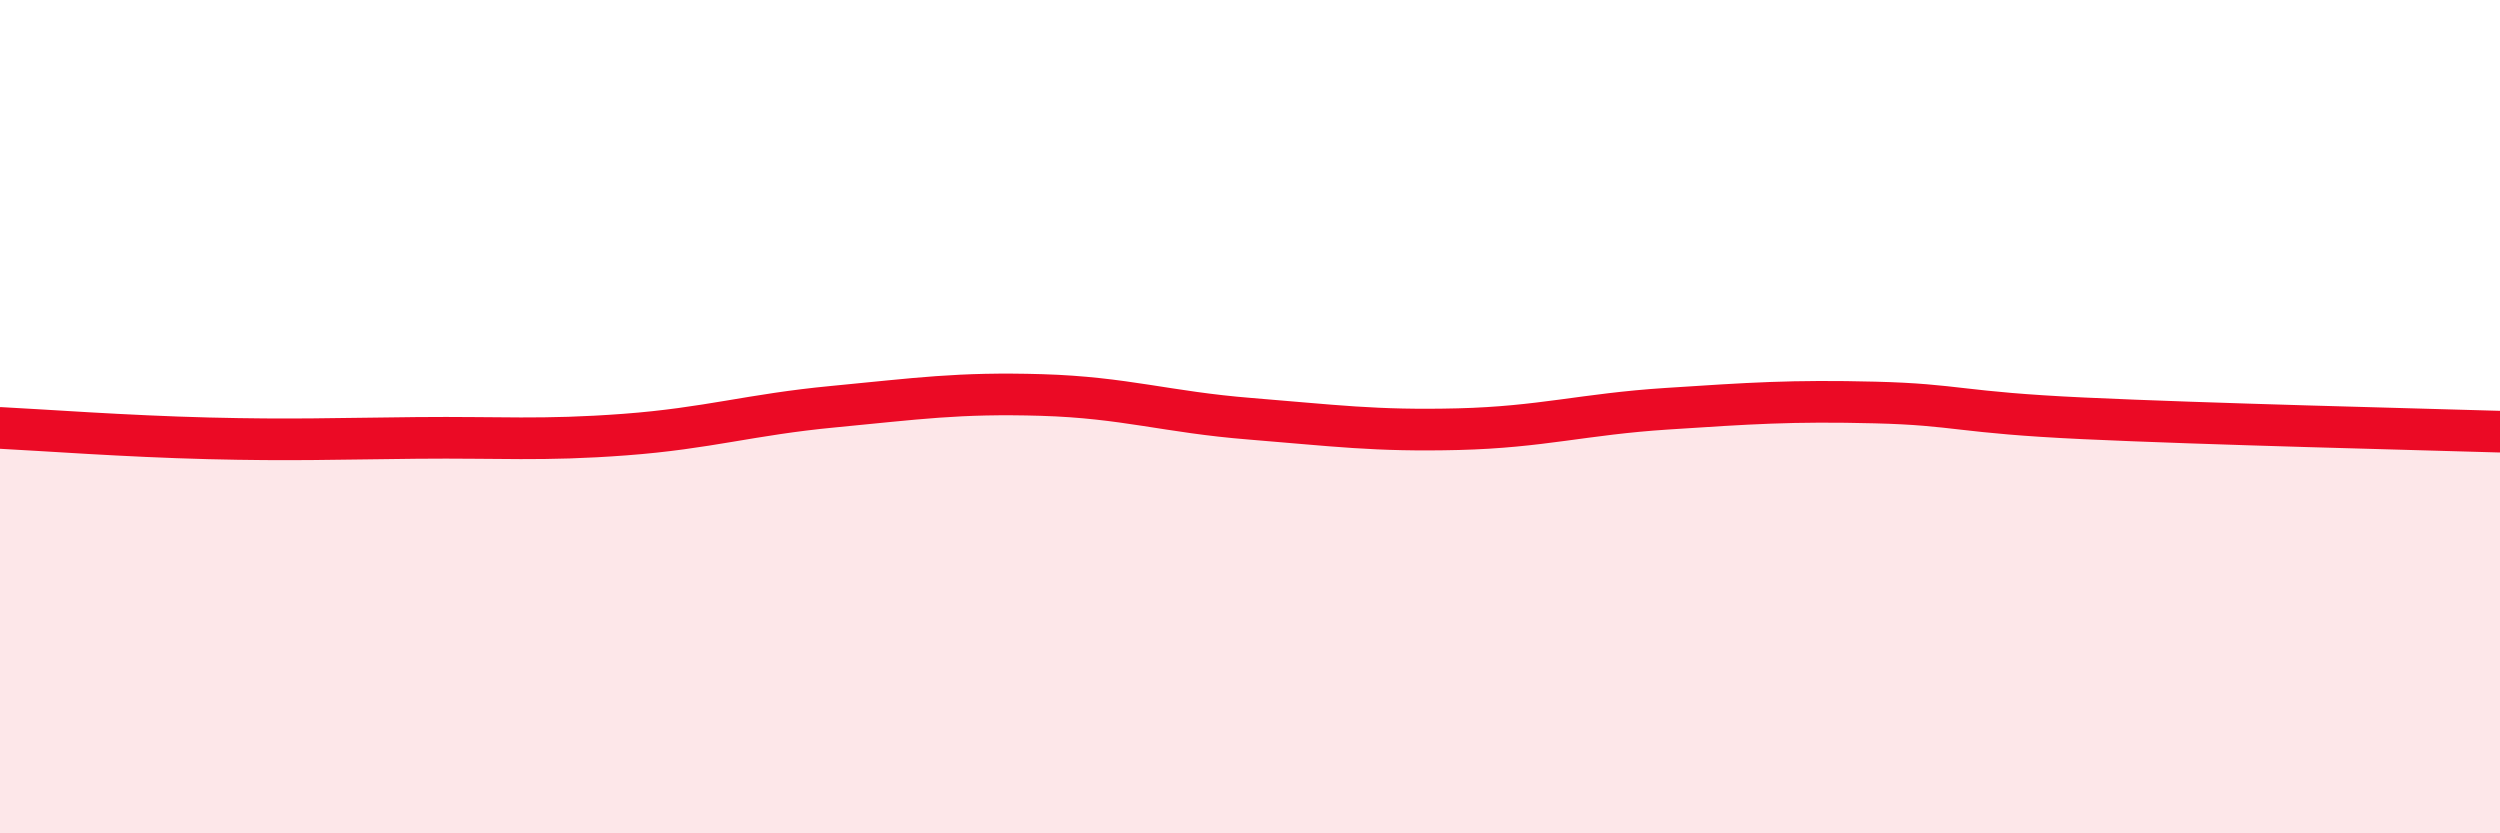
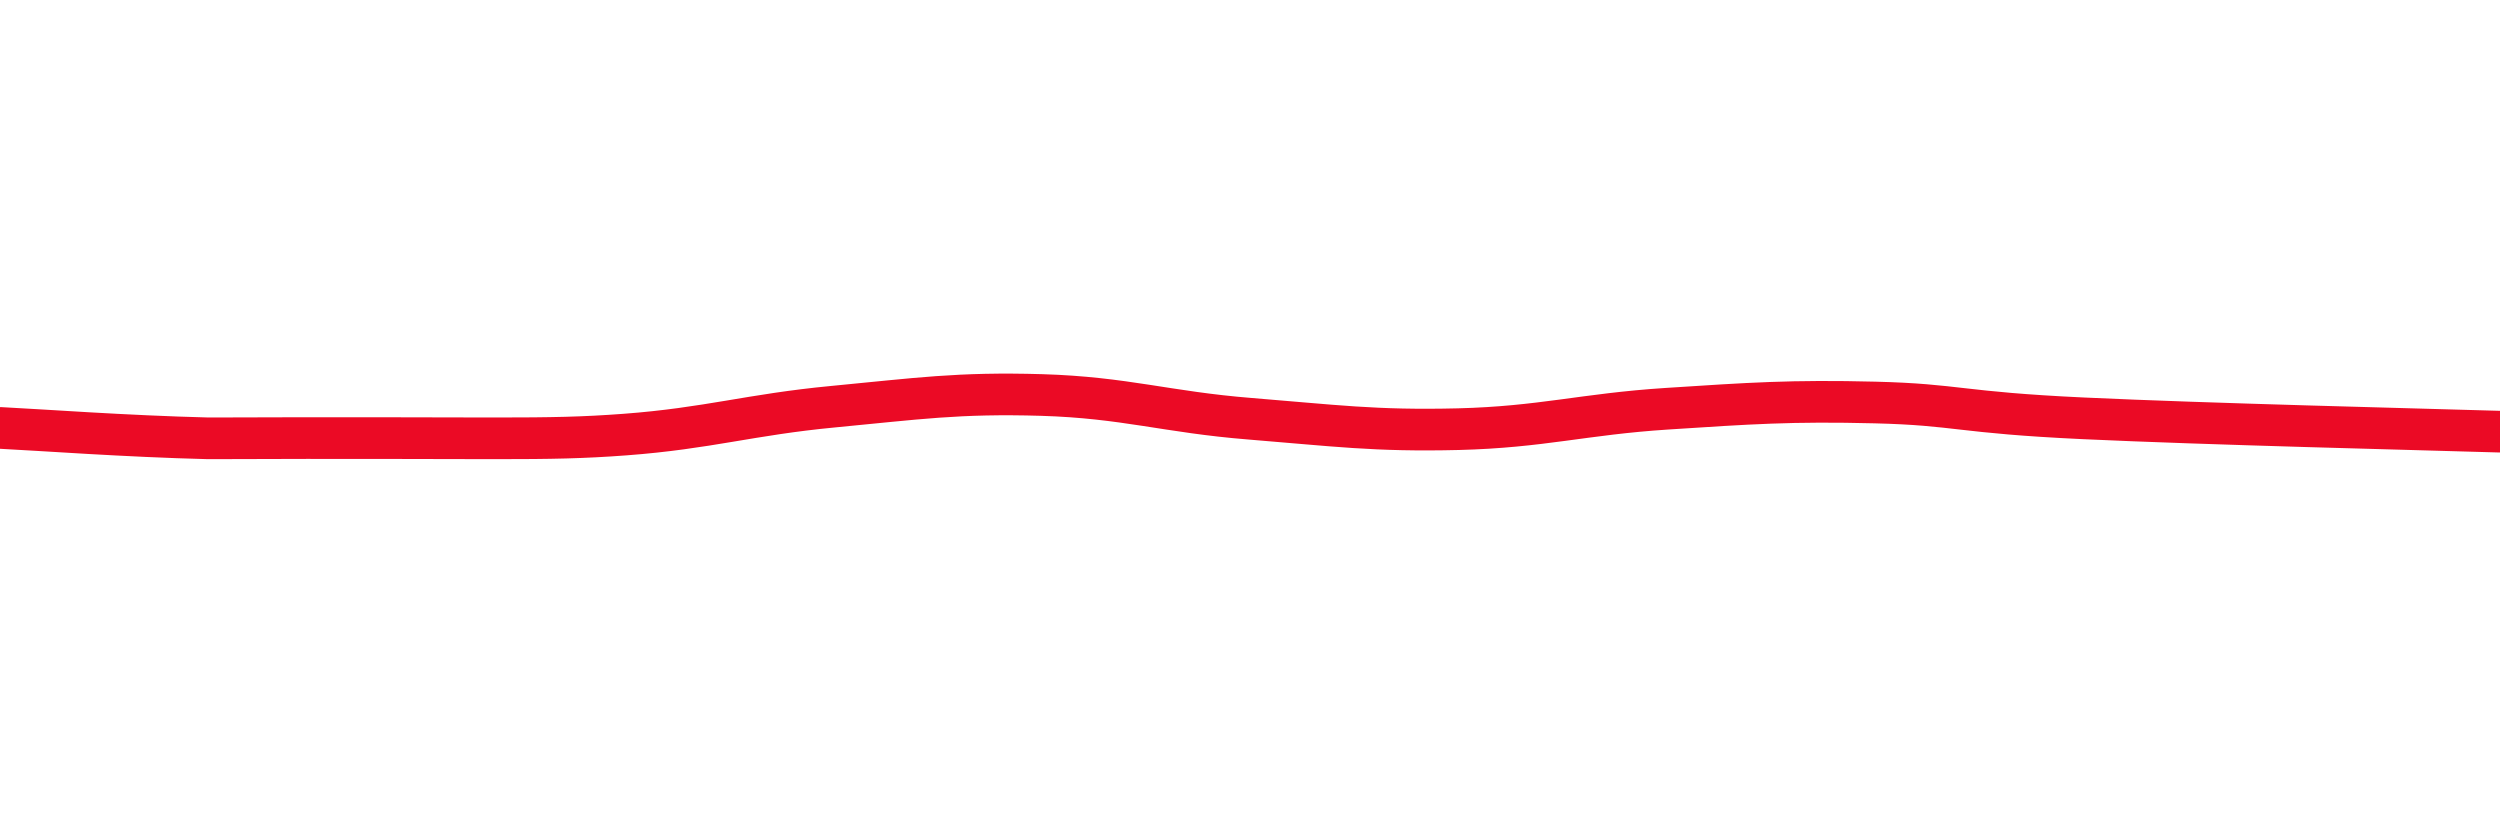
<svg xmlns="http://www.w3.org/2000/svg" width="60" height="20" viewBox="0 0 60 20">
-   <path d="M 0,10.27 C 1,10.32 3,10.47 5,10.52 C 7,10.57 8,10.53 10,10.51 C 12,10.49 13,10.58 15,10.43 C 17,10.28 18,9.95 20,9.76 C 22,9.57 23,9.42 25,9.48 C 27,9.54 28,9.89 30,10.05 C 32,10.21 33,10.35 35,10.3 C 37,10.25 38,9.94 40,9.81 C 42,9.68 43,9.61 45,9.66 C 47,9.71 47,9.9 50,10.04 C 53,10.18 58,10.3 60,10.36L60 20L0 20Z" fill="#EB0A25" opacity="0.1" stroke-linecap="round" stroke-linejoin="round" />
-   <path d="M 0,10.27 C 1,10.32 3,10.47 5,10.52 C 7,10.57 8,10.53 10,10.51 C 12,10.49 13,10.58 15,10.43 C 17,10.28 18,9.95 20,9.76 C 22,9.57 23,9.42 25,9.48 C 27,9.54 28,9.89 30,10.05 C 32,10.21 33,10.35 35,10.3 C 37,10.25 38,9.94 40,9.81 C 42,9.68 43,9.61 45,9.66 C 47,9.71 47,9.9 50,10.04 C 53,10.18 58,10.3 60,10.36" stroke="#EB0A25" stroke-width="1" fill="none" stroke-linecap="round" stroke-linejoin="round" />
+   <path d="M 0,10.27 C 1,10.32 3,10.47 5,10.52 C 12,10.49 13,10.58 15,10.43 C 17,10.28 18,9.95 20,9.76 C 22,9.57 23,9.42 25,9.48 C 27,9.54 28,9.89 30,10.05 C 32,10.21 33,10.35 35,10.3 C 37,10.25 38,9.94 40,9.81 C 42,9.68 43,9.61 45,9.66 C 47,9.71 47,9.9 50,10.04 C 53,10.18 58,10.3 60,10.36" stroke="#EB0A25" stroke-width="1" fill="none" stroke-linecap="round" stroke-linejoin="round" />
</svg>